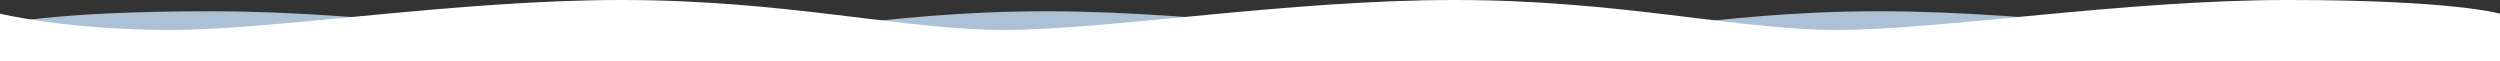
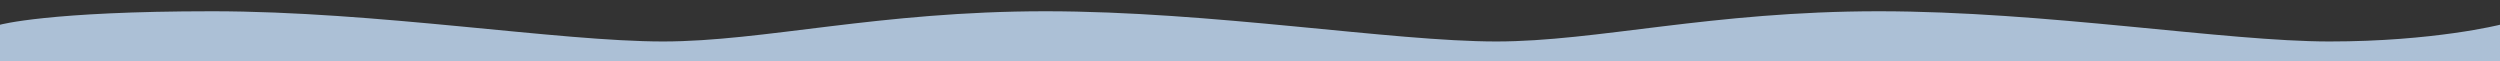
<svg xmlns="http://www.w3.org/2000/svg" width="100%" height="100%" viewBox="0 0 3840 94" xml:space="preserve" style="fill-rule:evenodd;clip-rule:evenodd;stroke-linejoin:round;stroke-miterlimit:2;">
  <rect x="0" y="0" width="3840" height="94" fill="#333333" stroke="none" />
  <g transform="matrix(-1,0,0,1,3840,0)">
    <path d="M3514.1,17.3C3262,17.3 2981.4,63.7 2821.5,63.7C2667.6,63.7 2489.4,17.3 2234.2,17.3C1979,17.3 1701.5,63.7 1541.6,63.7C1387.7,63.7 1210.7,17.3 954.3,17.3C697.9,17.3 421.7,63.7 261.8,63.7C101.9,63.7 0,38 0,38L0,94L3840,94L3840,38C3840,38 3766.1,17.3 3514.1,17.3Z" style="fill:rgb(172,192,214);fill-rule:nonzero;" />
  </g>
  <g transform="matrix(-1,0,0,1,3840,0)">
-     <path d="M3578.2,46C3418.3,46 3138,0 2885.6,0C2630.9,0 2452.2,46 2298.3,46C2138.5,46 1861,0 1605.8,0C1351.1,0 1172.4,46 1018.5,46C858.6,46 579,0 325.9,0C71.2,0 0,21 0,21L0,94L3840,94L3840,21C3840,21 3738.1,46 3578.2,46Z" style="fill:white;fill-rule:nonzero;" />
-   </g>
+     </g>
</svg>